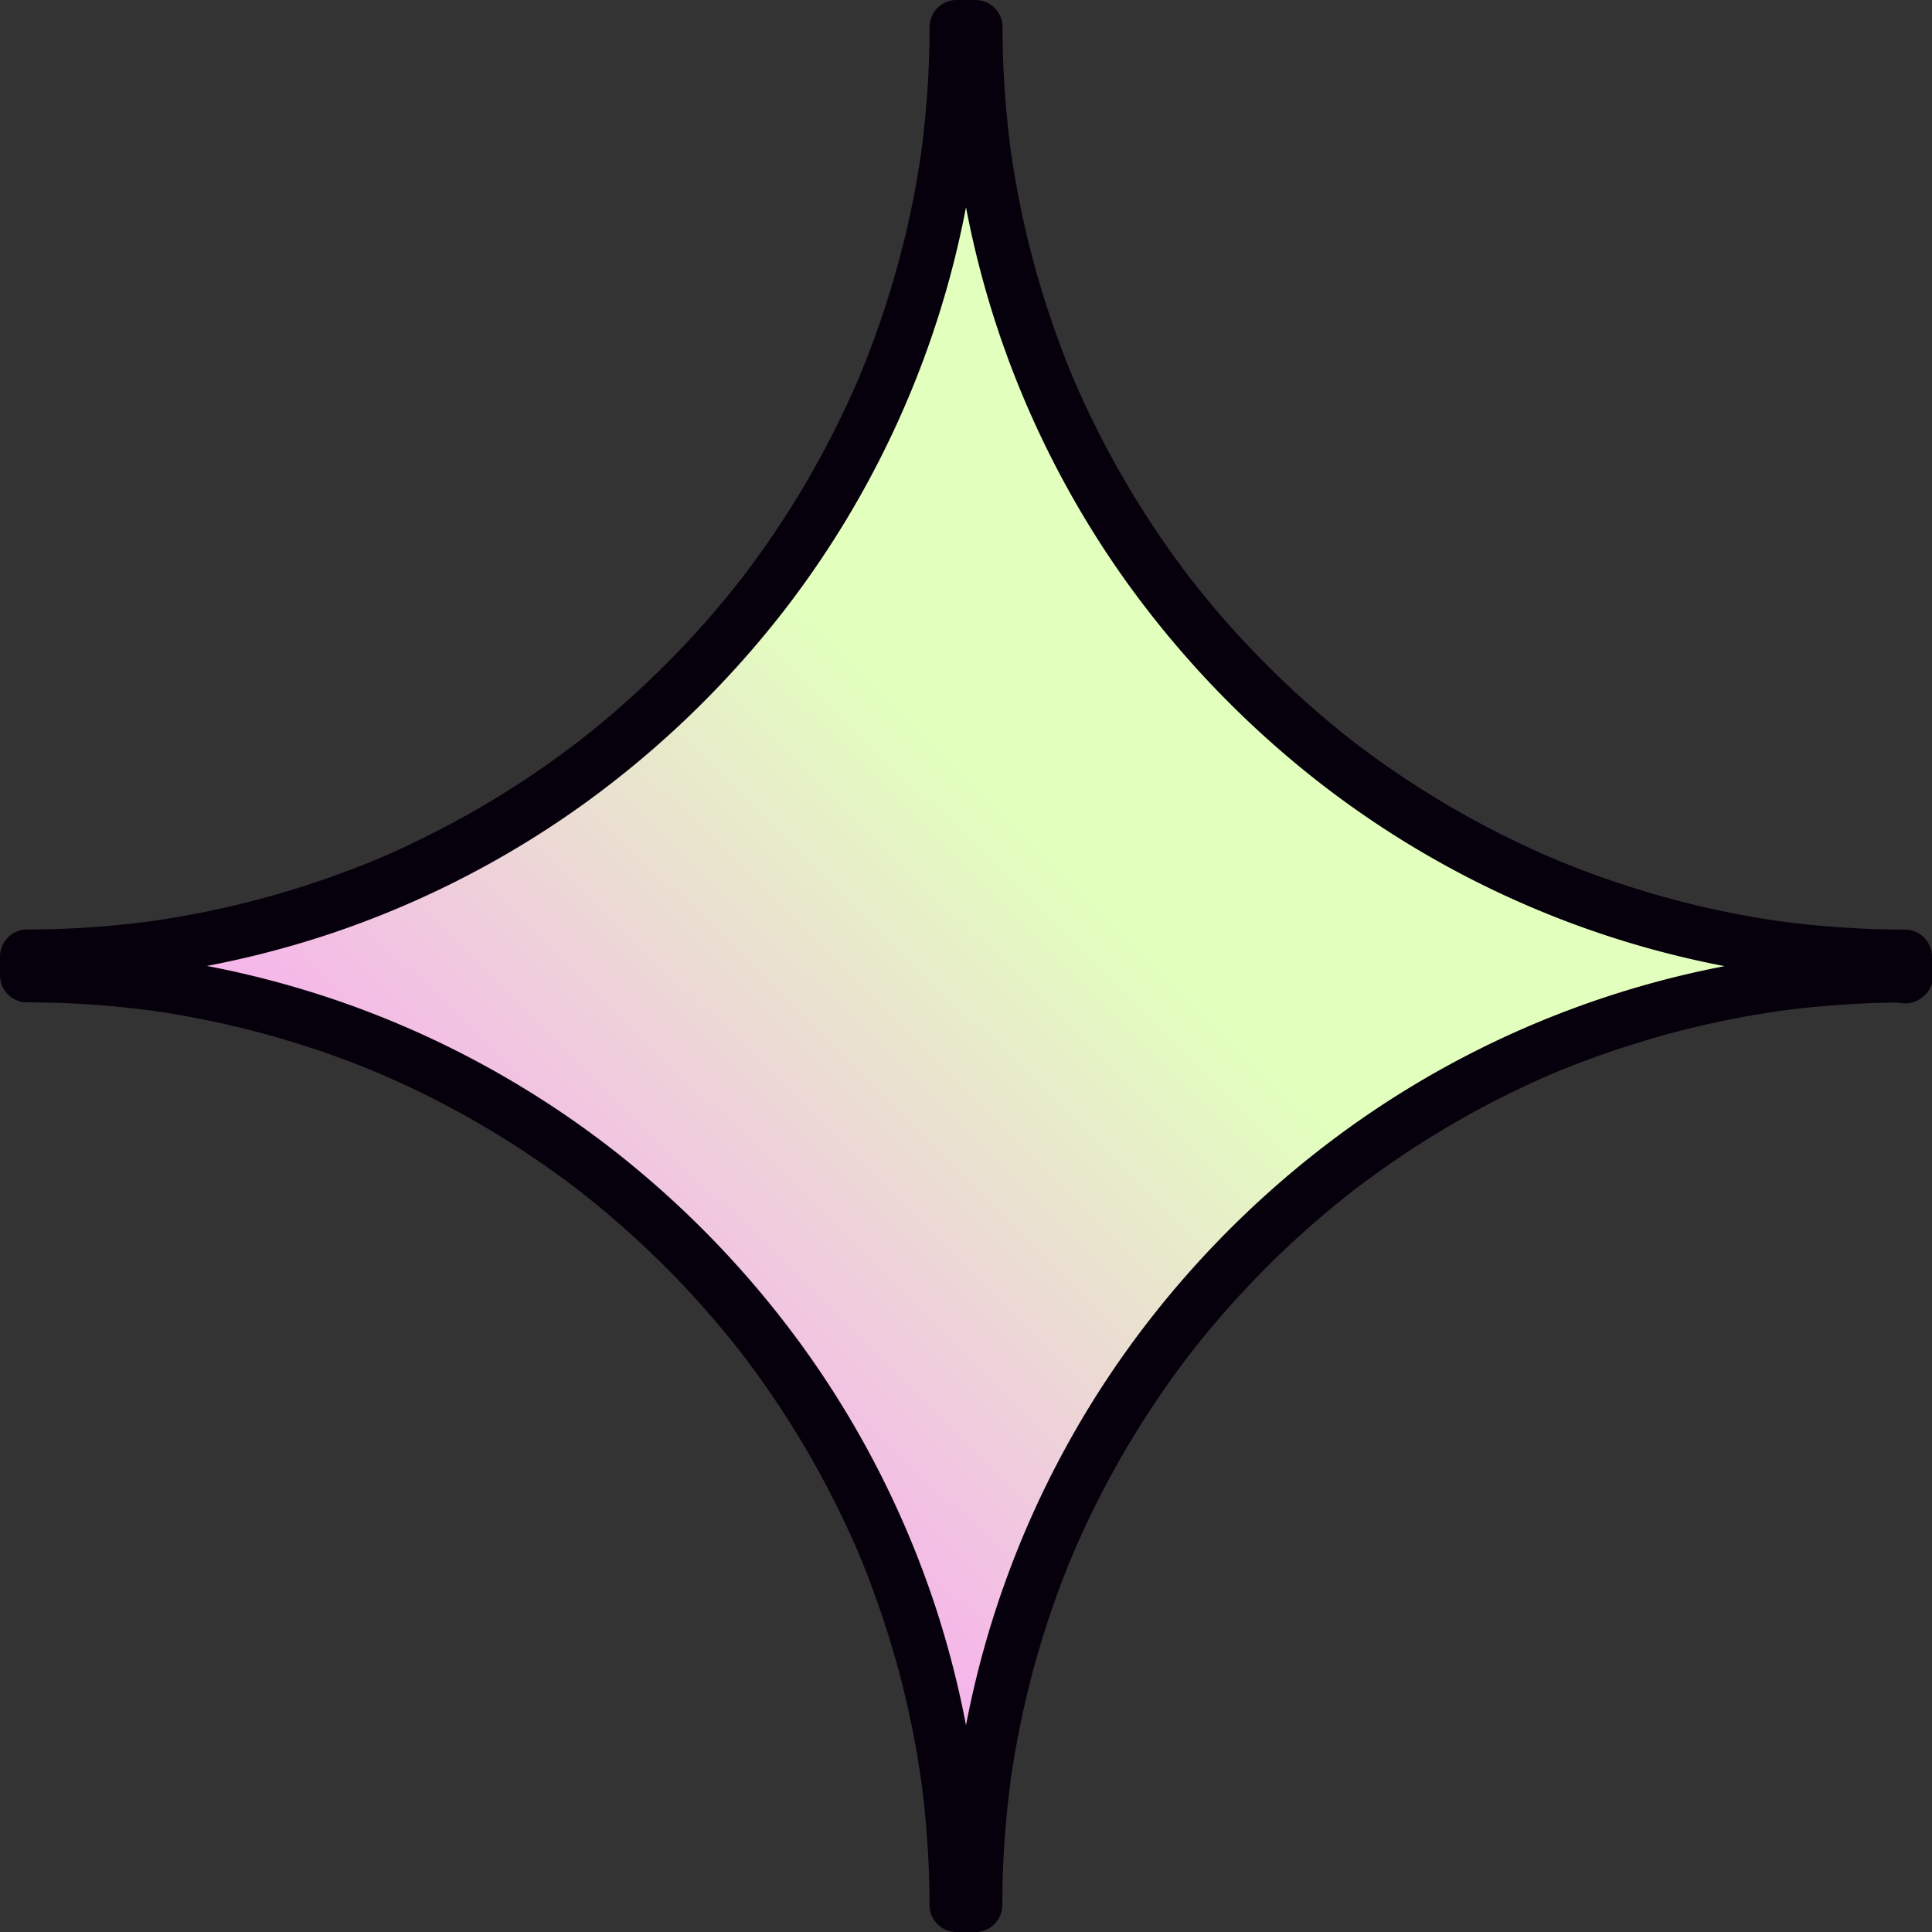
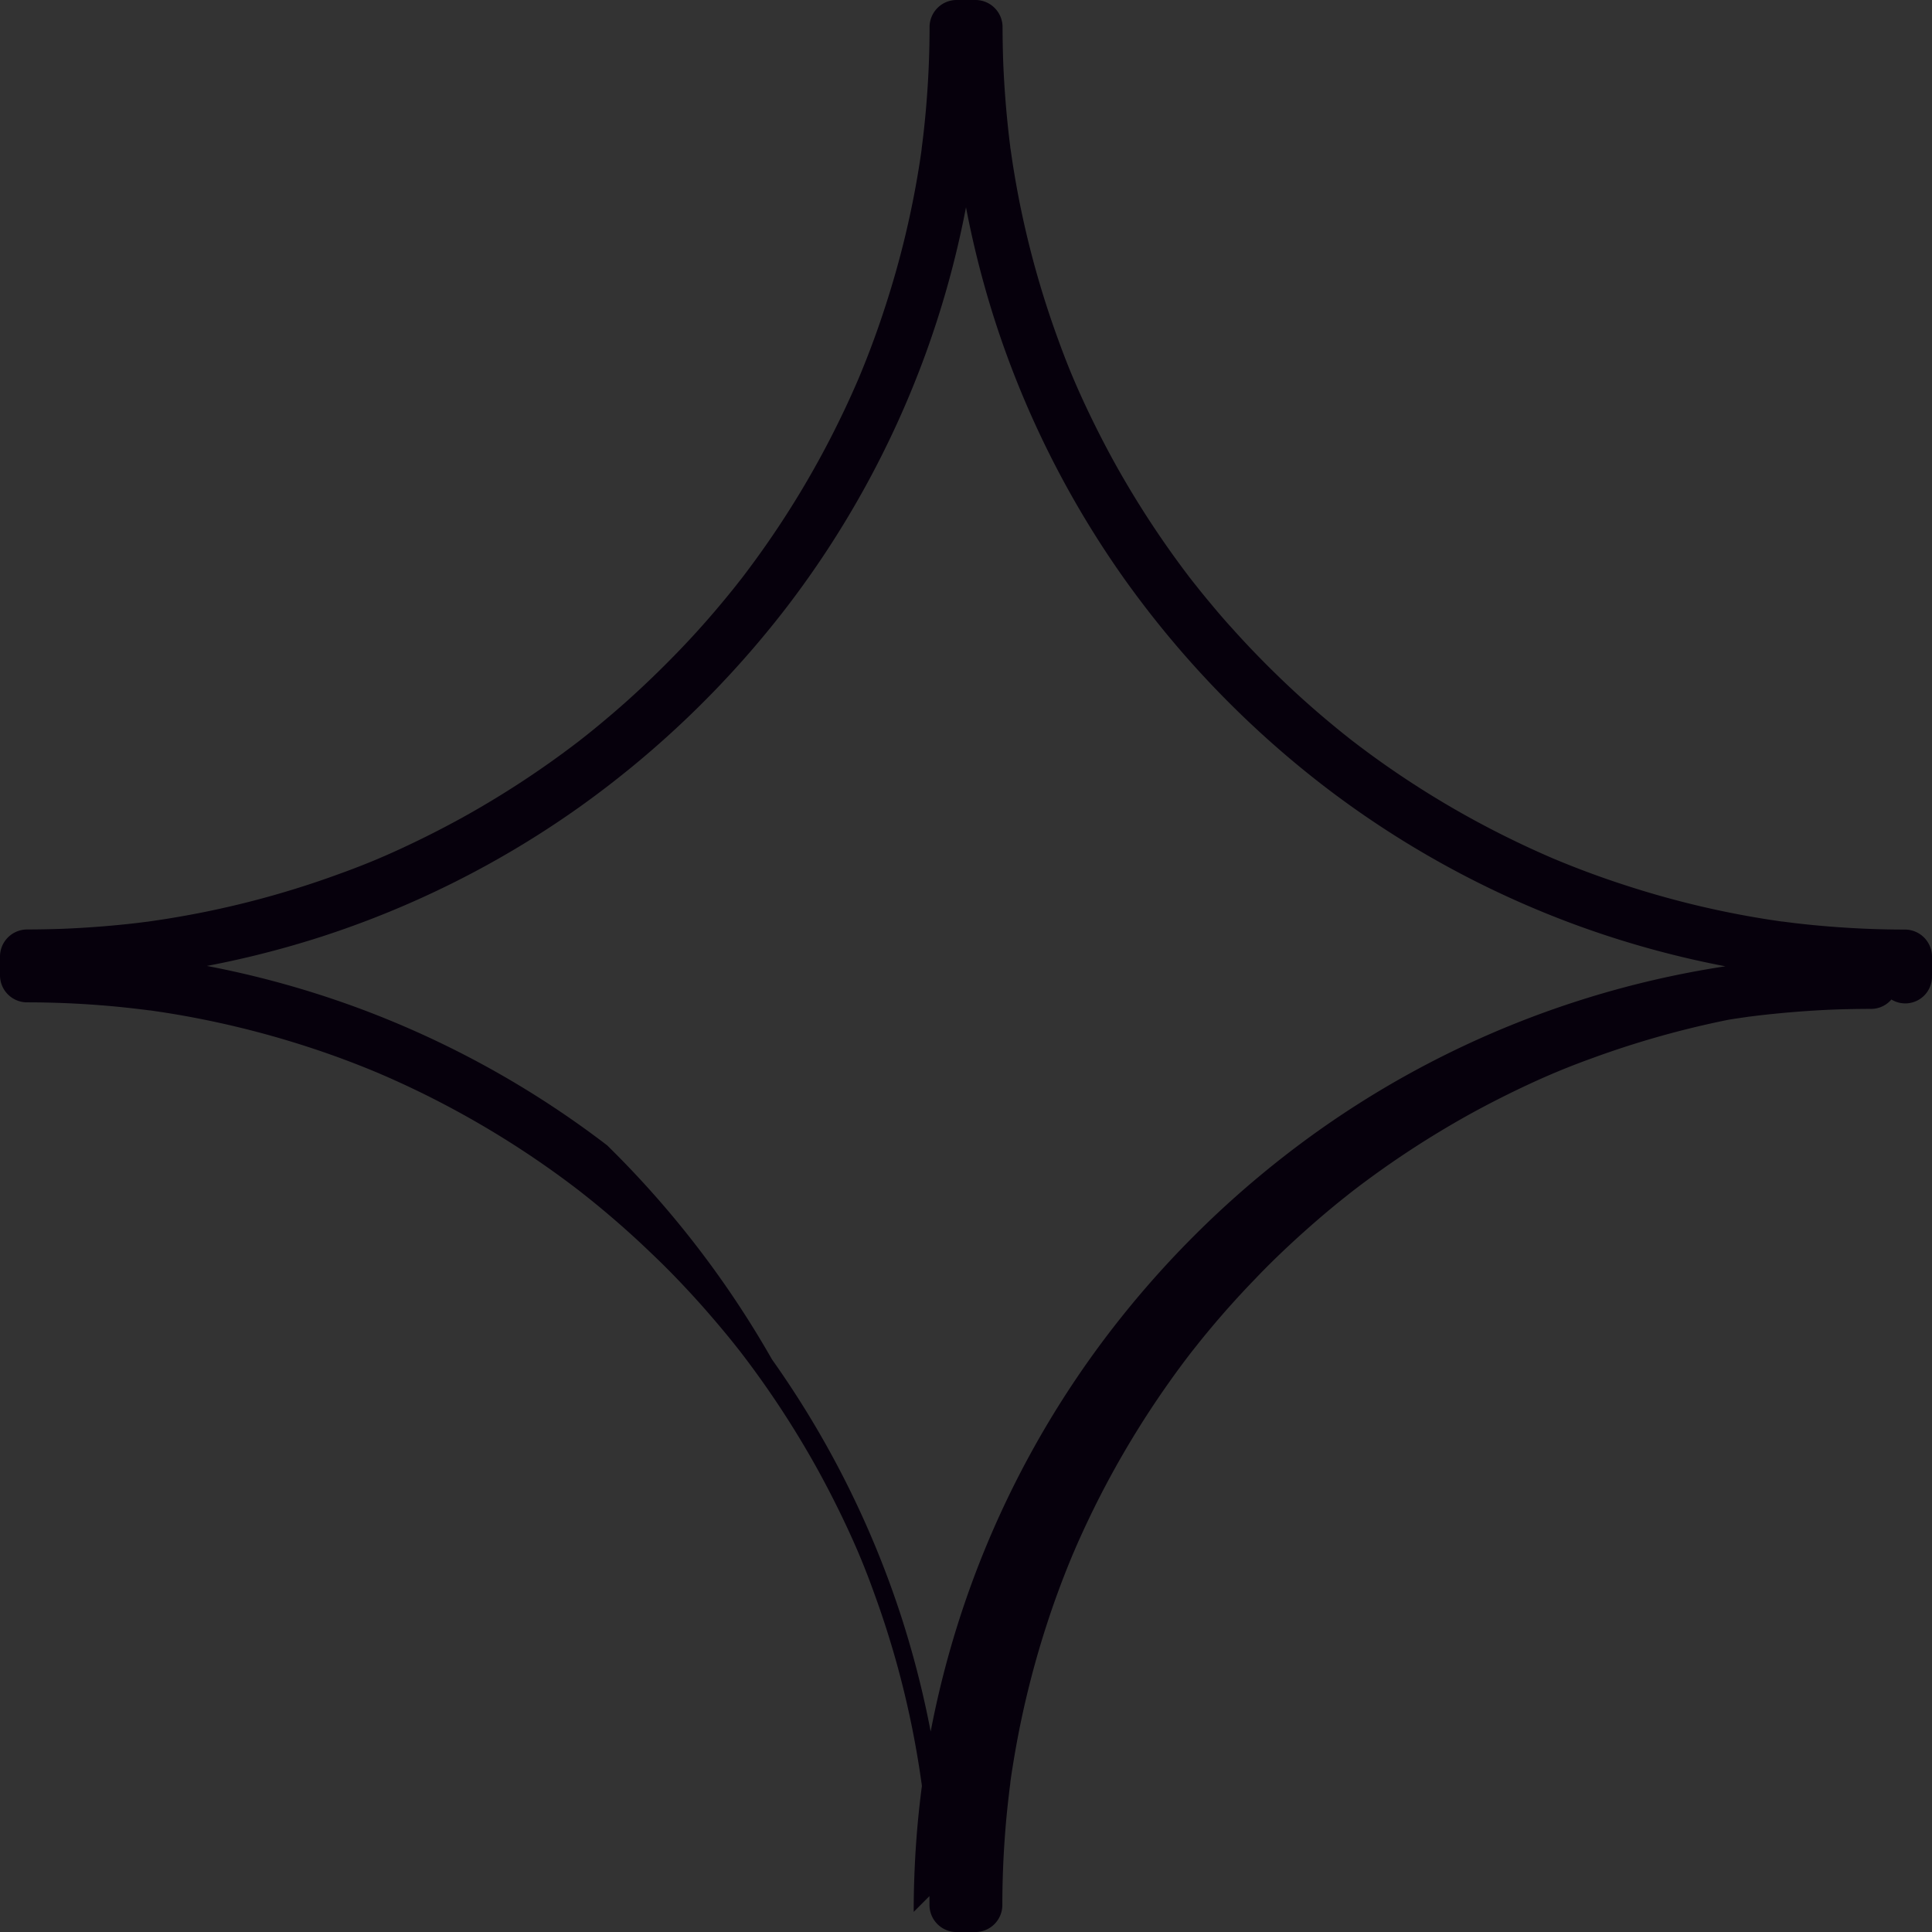
<svg xmlns="http://www.w3.org/2000/svg" viewBox="0 0 461.4 461.4">
  <rect x="0" y="0" width="461.4" height="461.4" fill="#333333" stroke="none" />
  <defs>
    <style>.cls-1{fill:url(#Degradado_sin_nombre_347);}.cls-2{fill:#06000c;}</style>
    <linearGradient id="Degradado_sin_nombre_347" x1="253.9" y1="207.14" x2="-316.15" y2="786.24" gradientUnits="userSpaceOnUse">
      <stop offset="0" stop-color="#e2ffbe" />
      <stop offset="0.29" stop-color="#ff91ff" />
      <stop offset="0.47" stop-color="#ffa1a3" />
      <stop offset="0.67" stop-color="#97f" />
      <stop offset="0.86" stop-color="#a6fbff" />
      <stop offset="0.96" stop-color="#c1fbc4" />
    </linearGradient>
  </defs>
  <g id="Слой_2" data-name="Слой 2">
    <g id="PATTERN">
-       <path class="cls-1" d="M455,233v-4.62c-122.61,0-222-99.4-222-222h-4.62c0,122.61-99.4,222-222,222V233c122.61,0,222,99.4,222,222H233C233,332.41,332.41,233,455,233Z" />
-       <path class="cls-2" d="M461.4,233v-4.62A6.48,6.48,0,0,0,455,222q-8.81,0-17.58-.69-4.33-.33-8.66-.84l-2.15-.27-.92-.12-.13,0c-1.43-.2-2.85-.41-4.27-.64a219.37,219.37,0,0,1-33.05-8q-8-2.58-15.75-5.77l-1.11-.46-.33-.14-.34-.14-1.1-.48c-1.27-.55-2.54-1.12-3.8-1.7-2.52-1.15-5-2.36-7.5-3.61A221.46,221.46,0,0,1,330,182.11q-3.36-2.38-6.63-4.89c-.16-.12-.95-.74-.11-.08l-.7-.54-1.61-1.28c-1.07-.86-2.14-1.73-3.19-2.61-4.22-3.5-8.31-7.17-12.27-11s-7.76-7.76-11.41-11.85c-1.83-2-3.63-4.12-5.38-6.24-.88-1.05-1.75-2.12-2.6-3.19l-1.1-1.38-.73-.93-.08-.1a225.94,225.94,0,0,1-18.08-27.64q-4-7.27-7.49-14.84c-.58-1.26-1.15-2.53-1.7-3.8l-.71-1.65c.45,1.06-.38-.91-.51-1.22q-1.59-3.89-3-7.81a221.75,221.75,0,0,1-9.17-32.56q-.84-4.22-1.52-8.44c-.23-1.42-.43-2.84-.64-4.26-.17-1.22,0,.47-.1-.75-.1-.82-.21-1.64-.3-2.46q-1-8.67-1.37-17.4c-.11-3-.16-5.9-.17-8.84A6.47,6.47,0,0,0,233,0h-4.62A6.47,6.47,0,0,0,222,6.38q0,8.81-.69,17.58c-.22,2.9-.51,5.78-.84,8.66l-.27,2.15-.12.92c0-.28.17-1.15,0,.14s-.41,2.84-.64,4.26a219.37,219.37,0,0,1-8,33.05q-2.58,8-5.77,15.76c-.15.36-.3.73-.46,1.1,0,0-.4,1-.14.34l-.14.33-.48,1.1c-.55,1.27-1.12,2.54-1.7,3.8-1.15,2.53-2.36,5-3.61,7.5a220.77,220.77,0,0,1-17.07,28.34q-2.38,3.36-4.89,6.64c-.12.15-.74.95-.08.1-.18.23-.36.47-.55.7l-1.27,1.61c-.86,1.07-1.73,2.14-2.61,3.19-3.5,4.23-7.17,8.32-11,12.27s-7.77,7.76-11.85,11.42q-3.07,2.74-6.24,5.37c-1.05.88-2.12,1.75-3.19,2.61l-1.38,1.09-.93.73c.52-.41.26-.2-.11.08a223.91,223.91,0,0,1-27.63,18.08q-7.27,4-14.84,7.49c-1.26.58-2.53,1.15-3.8,1.7l-1.65.71c1.06-.45-.91.38-1.23.51q-3.87,1.59-7.8,3a220.52,220.52,0,0,1-32.56,9.17q-4.22.84-8.44,1.52c-1.42.23-2.84.44-4.26.64a6.42,6.42,0,0,1-.75.1l-2.46.31q-8.67,1-17.4,1.36-4.43.16-8.84.17A6.48,6.48,0,0,0,0,228.39V233a6.46,6.46,0,0,0,6.38,6.38q8.81,0,17.58.69c2.9.22,5.78.51,8.66.85l2.15.26.92.12.14,0c1.42.21,2.84.41,4.26.64a221.81,221.81,0,0,1,33.05,7.95q8,2.58,15.75,5.77l1.11.46.34.14c-.62-.26.29.12.33.15l1.1.47c1.27.55,2.54,1.12,3.8,1.7q3.8,1.74,7.5,3.61a222.61,222.61,0,0,1,28.34,17.07q3.36,2.38,6.63,4.89c.16.12,1,.74.11.08l.7.55,1.61,1.28c1.07.85,2.14,1.72,3.19,2.6q6.33,5.26,12.27,11c4,3.8,7.76,7.76,11.42,11.84q2.74,3.08,5.37,6.24c.88,1.05,1.75,2.12,2.61,3.19l1.09,1.38.73.93c-.41-.52-.2-.26.08.11A225.07,225.07,0,0,1,195.3,351q4,7.27,7.49,14.84c.58,1.26,1.15,2.53,1.7,3.8.24.55.48,1.1.71,1.65-.45-1.06.38.92.51,1.23q1.59,3.87,3,7.81a219.83,219.83,0,0,1,9.17,32.56q.84,4.2,1.52,8.44c.23,1.41.44,2.83.64,4.26a6.15,6.15,0,0,1,.1.75c.1.82.21,1.63.31,2.45q1,8.67,1.36,17.41c.11,2.94.17,5.89.17,8.83a6.47,6.47,0,0,0,6.38,6.38H233a6.46,6.46,0,0,0,6.38-6.38q0-8.79.69-17.58c.22-2.89.51-5.78.85-8.66.08-.71.17-1.43.26-2.15l.12-.92c0,.28-.16,1.15,0-.13s.41-2.85.64-4.26a221.64,221.64,0,0,1,7.95-33.06q2.58-8,5.77-15.75l.46-1.11.14-.33c-.26.61.12-.29.15-.34l.47-1.1c.55-1.27,1.12-2.54,1.7-3.8q1.74-3.78,3.61-7.5A222.61,222.61,0,0,1,279.29,330q2.38-3.36,4.89-6.63c.12-.16.74-.95.08-.11l.55-.7,1.28-1.61c.85-1.07,1.72-2.14,2.6-3.19q5.26-6.33,11-12.26c3.8-4,7.76-7.76,11.84-11.42,2.05-1.83,4.13-3.63,6.24-5.38,1.05-.88,2.12-1.75,3.19-2.6l1.38-1.1.93-.73c-.52.41-.26.2.11-.08A225.07,225.07,0,0,1,351,266.1q7.27-4,14.84-7.49c1.26-.58,2.53-1.15,3.8-1.7l1.65-.71c-1.06.45.92-.38,1.23-.51q3.87-1.59,7.8-3a221.75,221.75,0,0,1,32.56-9.17q4.22-.84,8.44-1.52c1.42-.23,2.84-.43,4.27-.64,1.21-.17-.48,0,.75-.1.81-.1,1.63-.21,2.45-.3q8.67-1,17.41-1.37c2.94-.11,5.89-.16,8.83-.17a6.38,6.38,0,1,0,0-12.75,227,227,0,0,0-131.94,42,232.94,232.94,0,0,0-49.55,47.83,227,227,0,0,0-46.72,129.74c-.12,2.94-.17,5.89-.17,8.83l6.37-6.37h-4.62l6.38,6.37a229.52,229.52,0,0,0-11.08-70.44,227.35,227.35,0,0,0-30.9-61.5A233,233,0,0,0,145,273.53a227.78,227.78,0,0,0-60.19-33.07,227.63,227.63,0,0,0-69.54-13.65c-3-.12-5.9-.17-8.84-.17L12.76,233v-4.62l-6.38,6.38a229.47,229.47,0,0,0,70.44-11.08,227.41,227.41,0,0,0,61.51-30.9A233.46,233.46,0,0,0,187.88,145a227.75,227.75,0,0,0,33.06-60.19,227.33,227.33,0,0,0,13.65-69.54c.12-3,.17-5.9.18-8.84l-6.38,6.38H233l-6.37-6.38a229.16,229.16,0,0,0,11.07,70.44,227.15,227.15,0,0,0,30.91,61.51,233.18,233.18,0,0,0,47.83,49.55,227.9,227.9,0,0,0,60.19,33.06,227.33,227.33,0,0,0,69.55,13.65c2.94.12,5.89.17,8.83.18l-6.37-6.38V233a6.38,6.38,0,1,0,12.75,0Z" />
+       <path class="cls-2" d="M461.4,233v-4.62A6.48,6.48,0,0,0,455,222q-8.81,0-17.58-.69-4.33-.33-8.66-.84l-2.15-.27-.92-.12-.13,0c-1.43-.2-2.85-.41-4.27-.64a219.37,219.37,0,0,1-33.05-8q-8-2.58-15.75-5.77l-1.11-.46-.33-.14-.34-.14-1.1-.48c-1.27-.55-2.54-1.12-3.8-1.7-2.52-1.15-5-2.36-7.5-3.61A221.46,221.46,0,0,1,330,182.11q-3.36-2.38-6.63-4.89c-.16-.12-.95-.74-.11-.08l-.7-.54-1.61-1.28c-1.07-.86-2.14-1.73-3.19-2.61-4.22-3.5-8.31-7.17-12.27-11s-7.76-7.76-11.41-11.85c-1.83-2-3.63-4.12-5.38-6.24-.88-1.05-1.75-2.12-2.6-3.19l-1.1-1.38-.73-.93-.08-.1a225.94,225.94,0,0,1-18.08-27.64q-4-7.27-7.49-14.84c-.58-1.26-1.15-2.53-1.7-3.8l-.71-1.65c.45,1.06-.38-.91-.51-1.22q-1.59-3.89-3-7.81a221.75,221.75,0,0,1-9.17-32.56q-.84-4.22-1.52-8.44c-.23-1.42-.43-2.84-.64-4.26-.17-1.22,0,.47-.1-.75-.1-.82-.21-1.64-.3-2.46q-1-8.67-1.37-17.4c-.11-3-.16-5.9-.17-8.84A6.47,6.47,0,0,0,233,0h-4.62A6.47,6.47,0,0,0,222,6.38q0,8.81-.69,17.58c-.22,2.9-.51,5.78-.84,8.66l-.27,2.15-.12.92c0-.28.17-1.15,0,.14s-.41,2.84-.64,4.26a219.37,219.37,0,0,1-8,33.05q-2.58,8-5.77,15.76c-.15.36-.3.73-.46,1.1,0,0-.4,1-.14.34l-.14.33-.48,1.1c-.55,1.27-1.12,2.54-1.7,3.8-1.15,2.53-2.36,5-3.61,7.5a220.77,220.77,0,0,1-17.07,28.34q-2.38,3.36-4.89,6.64c-.12.15-.74.95-.08.1-.18.23-.36.47-.55.7l-1.27,1.61c-.86,1.07-1.73,2.14-2.61,3.19-3.5,4.23-7.17,8.32-11,12.27s-7.77,7.76-11.85,11.42q-3.07,2.74-6.24,5.37c-1.05.88-2.12,1.75-3.19,2.61l-1.38,1.09-.93.73c.52-.41.26-.2-.11.08a223.91,223.91,0,0,1-27.63,18.08q-7.27,4-14.84,7.49c-1.26.58-2.53,1.15-3.8,1.7l-1.65.71c1.06-.45-.91.38-1.23.51q-3.87,1.59-7.8,3a220.52,220.52,0,0,1-32.56,9.17q-4.22.84-8.44,1.52c-1.42.23-2.84.44-4.26.64a6.42,6.42,0,0,1-.75.1l-2.46.31q-8.67,1-17.4,1.36-4.43.16-8.84.17A6.48,6.48,0,0,0,0,228.39V233a6.46,6.46,0,0,0,6.38,6.38q8.81,0,17.58.69c2.9.22,5.78.51,8.66.85l2.15.26.92.12.14,0c1.42.21,2.84.41,4.26.64a221.81,221.81,0,0,1,33.05,7.95q8,2.58,15.75,5.77l1.11.46.34.14c-.62-.26.29.12.33.15l1.1.47c1.27.55,2.54,1.12,3.8,1.7q3.8,1.74,7.5,3.61a222.61,222.61,0,0,1,28.34,17.07q3.36,2.38,6.63,4.89c.16.12,1,.74.11.08l.7.55,1.61,1.28c1.07.85,2.14,1.72,3.19,2.6q6.33,5.26,12.27,11c4,3.8,7.76,7.76,11.42,11.84q2.74,3.08,5.37,6.24c.88,1.05,1.75,2.12,2.61,3.19l1.09,1.38.73.93c-.41-.52-.2-.26.08.11A225.07,225.07,0,0,1,195.3,351q4,7.27,7.49,14.84c.58,1.26,1.15,2.53,1.7,3.8.24.55.48,1.1.71,1.65-.45-1.06.38.92.51,1.23q1.59,3.87,3,7.81a219.83,219.83,0,0,1,9.17,32.56q.84,4.2,1.52,8.44c.23,1.41.44,2.83.64,4.26a6.15,6.15,0,0,1,.1.75c.1.82.21,1.63.31,2.45q1,8.67,1.36,17.41c.11,2.94.17,5.89.17,8.83a6.47,6.47,0,0,0,6.38,6.38H233a6.46,6.46,0,0,0,6.38-6.38q0-8.79.69-17.58c.22-2.89.51-5.78.85-8.66.08-.71.17-1.43.26-2.15l.12-.92c0,.28-.16,1.15,0-.13s.41-2.85.64-4.26a221.64,221.64,0,0,1,7.95-33.06q2.58-8,5.77-15.75l.46-1.11.14-.33c-.26.61.12-.29.15-.34l.47-1.1c.55-1.27,1.12-2.54,1.7-3.8q1.74-3.78,3.61-7.5A222.61,222.61,0,0,1,279.29,330q2.38-3.36,4.89-6.63c.12-.16.74-.95.08-.11l.55-.7,1.28-1.61c.85-1.07,1.72-2.14,2.6-3.19q5.26-6.33,11-12.26c3.8-4,7.76-7.76,11.84-11.42,2.05-1.83,4.13-3.63,6.24-5.38,1.05-.88,2.12-1.75,3.19-2.6l1.38-1.1.93-.73c-.52.41-.26.2.11-.08A225.07,225.07,0,0,1,351,266.1q7.27-4,14.84-7.49c1.26-.58,2.53-1.15,3.8-1.7l1.65-.71c-1.06.45.92-.38,1.23-.51q3.87-1.59,7.8-3a221.75,221.75,0,0,1,32.56-9.17c1.42-.23,2.84-.43,4.27-.64,1.21-.17-.48,0,.75-.1.81-.1,1.63-.21,2.45-.3q8.67-1,17.41-1.37c2.94-.11,5.89-.16,8.83-.17a6.38,6.38,0,1,0,0-12.75,227,227,0,0,0-131.94,42,232.94,232.94,0,0,0-49.55,47.83,227,227,0,0,0-46.72,129.74c-.12,2.94-.17,5.89-.17,8.83l6.37-6.37h-4.62l6.38,6.37a229.52,229.52,0,0,0-11.08-70.44,227.35,227.35,0,0,0-30.9-61.5A233,233,0,0,0,145,273.53a227.78,227.78,0,0,0-60.19-33.07,227.63,227.63,0,0,0-69.54-13.65c-3-.12-5.9-.17-8.84-.17L12.76,233v-4.62l-6.38,6.38a229.47,229.47,0,0,0,70.44-11.08,227.41,227.41,0,0,0,61.51-30.9A233.46,233.46,0,0,0,187.88,145a227.75,227.75,0,0,0,33.06-60.19,227.33,227.33,0,0,0,13.65-69.54c.12-3,.17-5.9.18-8.84l-6.38,6.38H233l-6.37-6.38a229.16,229.16,0,0,0,11.07,70.44,227.15,227.15,0,0,0,30.91,61.51,233.18,233.18,0,0,0,47.83,49.55,227.9,227.9,0,0,0,60.19,33.06,227.33,227.33,0,0,0,69.55,13.65c2.94.12,5.89.17,8.83.18l-6.37-6.38V233a6.38,6.38,0,1,0,12.75,0Z" />
    </g>
  </g>
</svg>